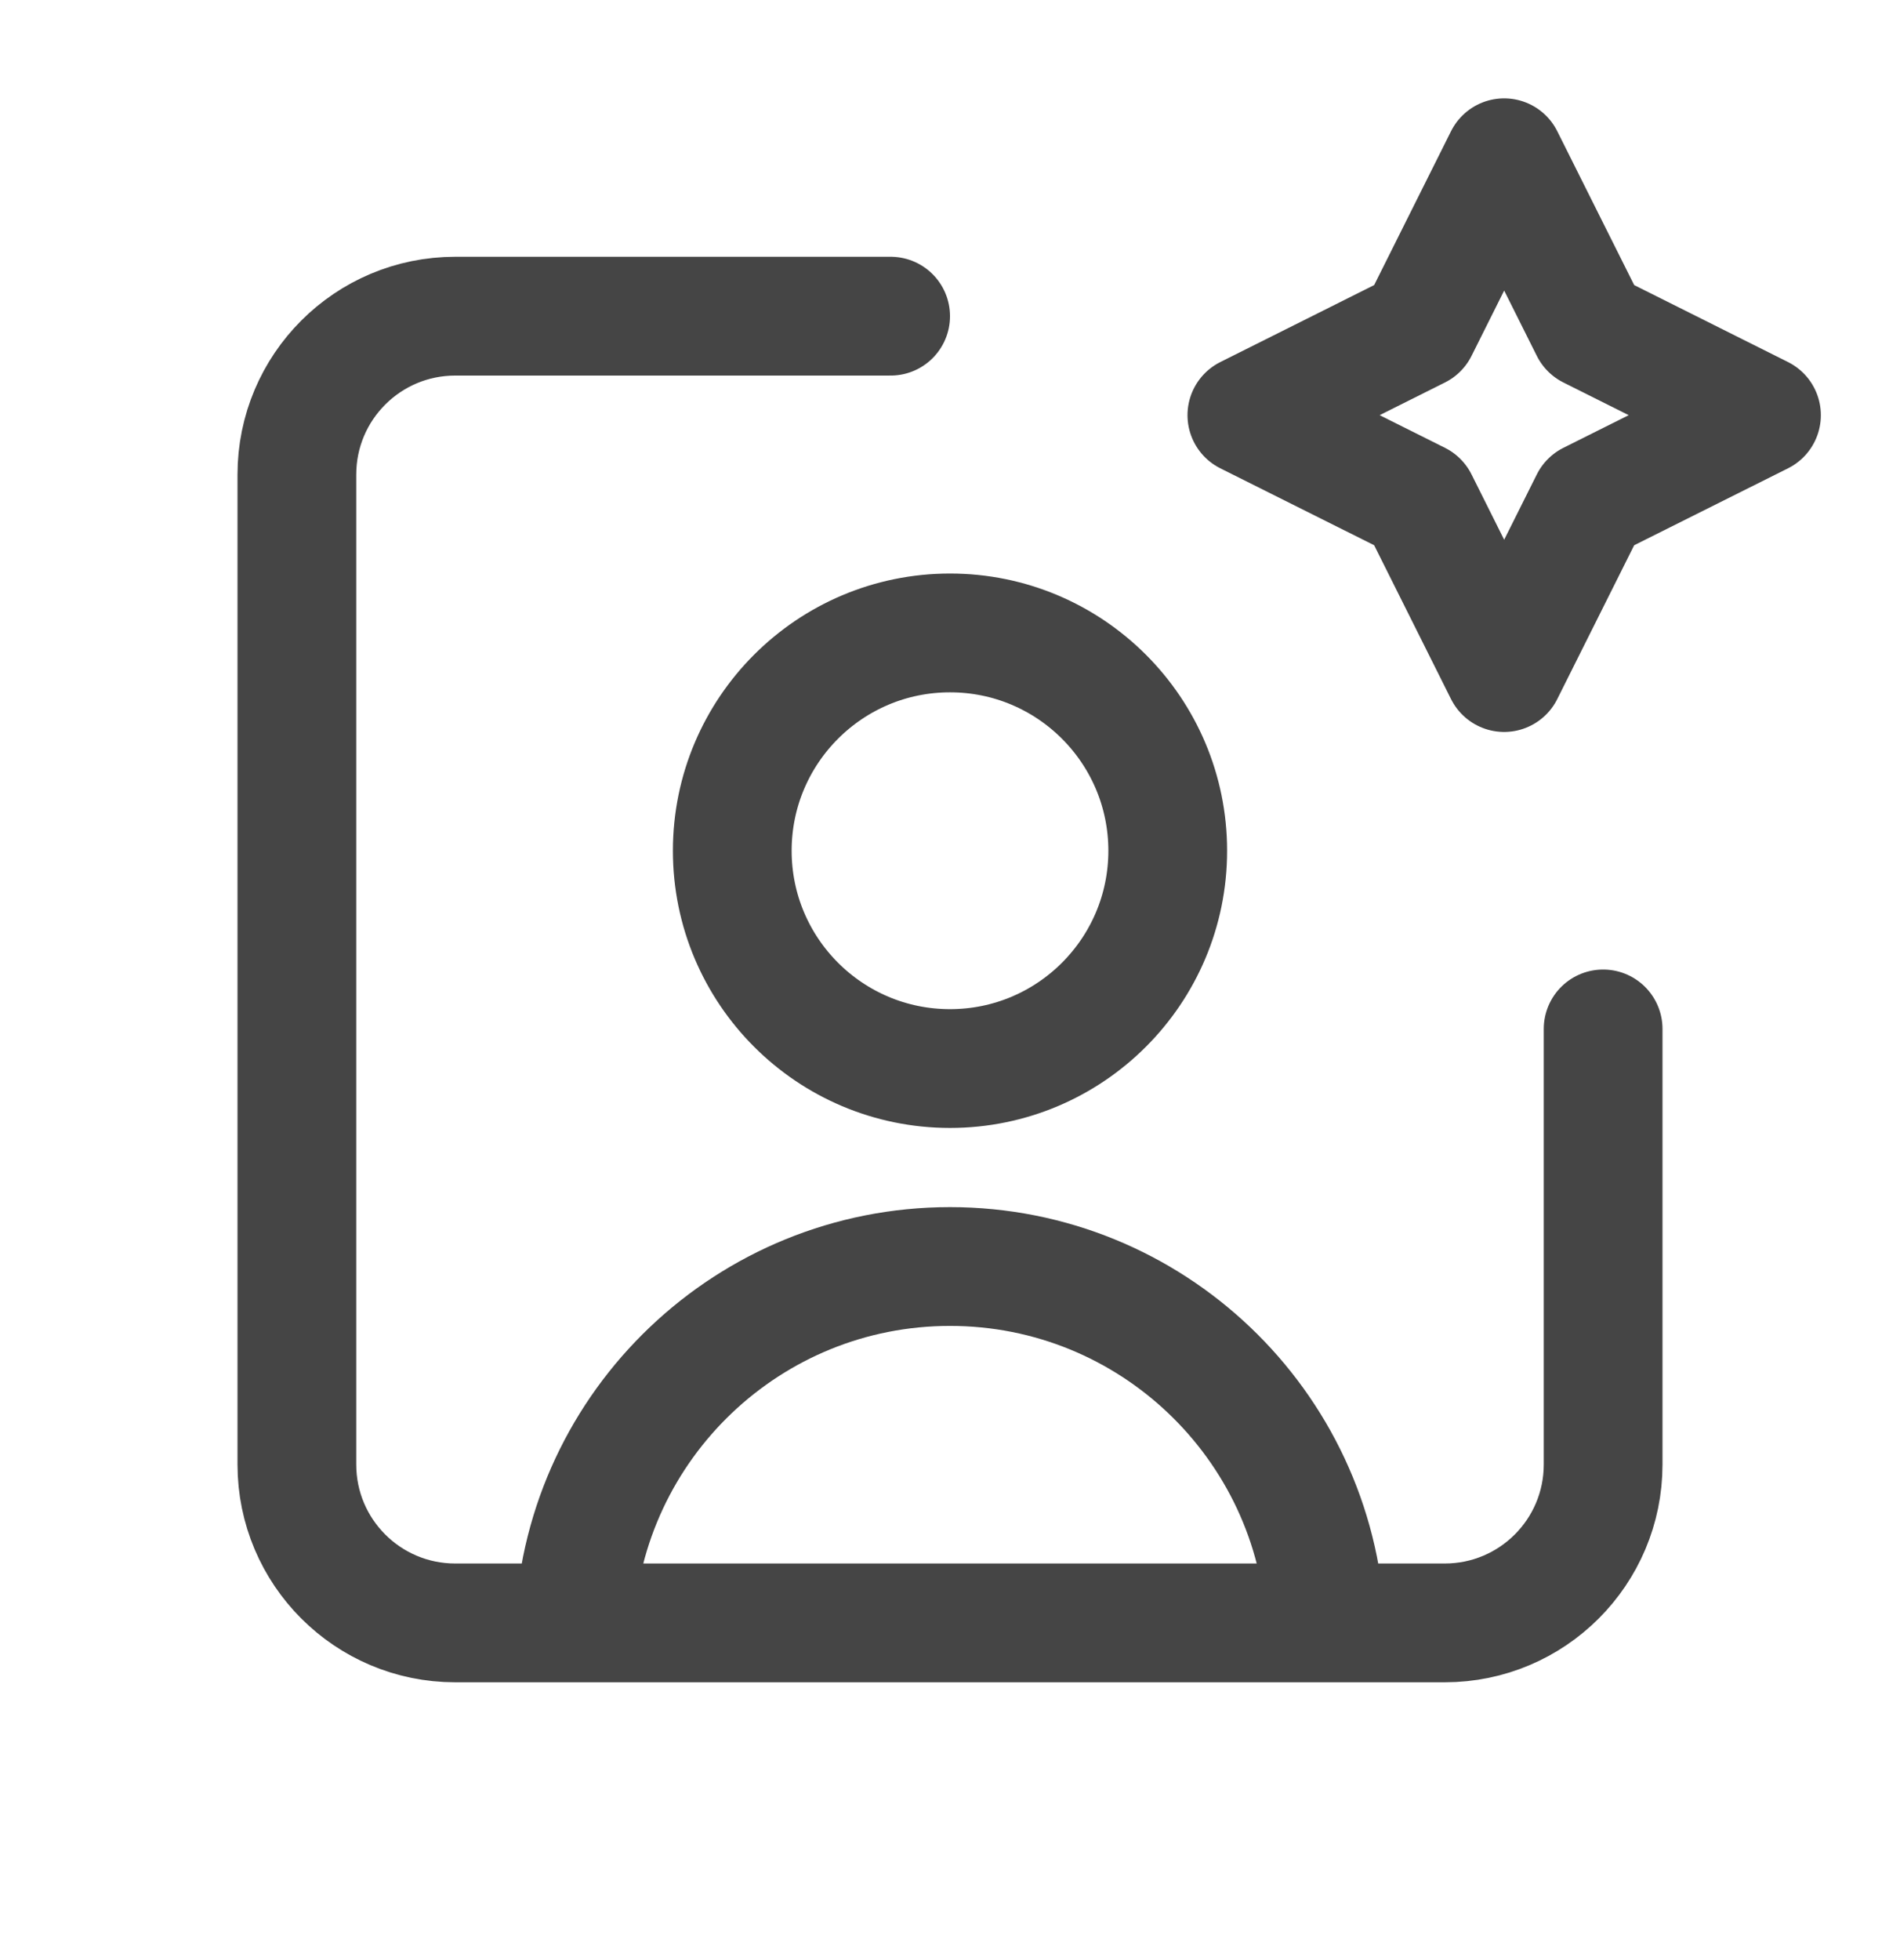
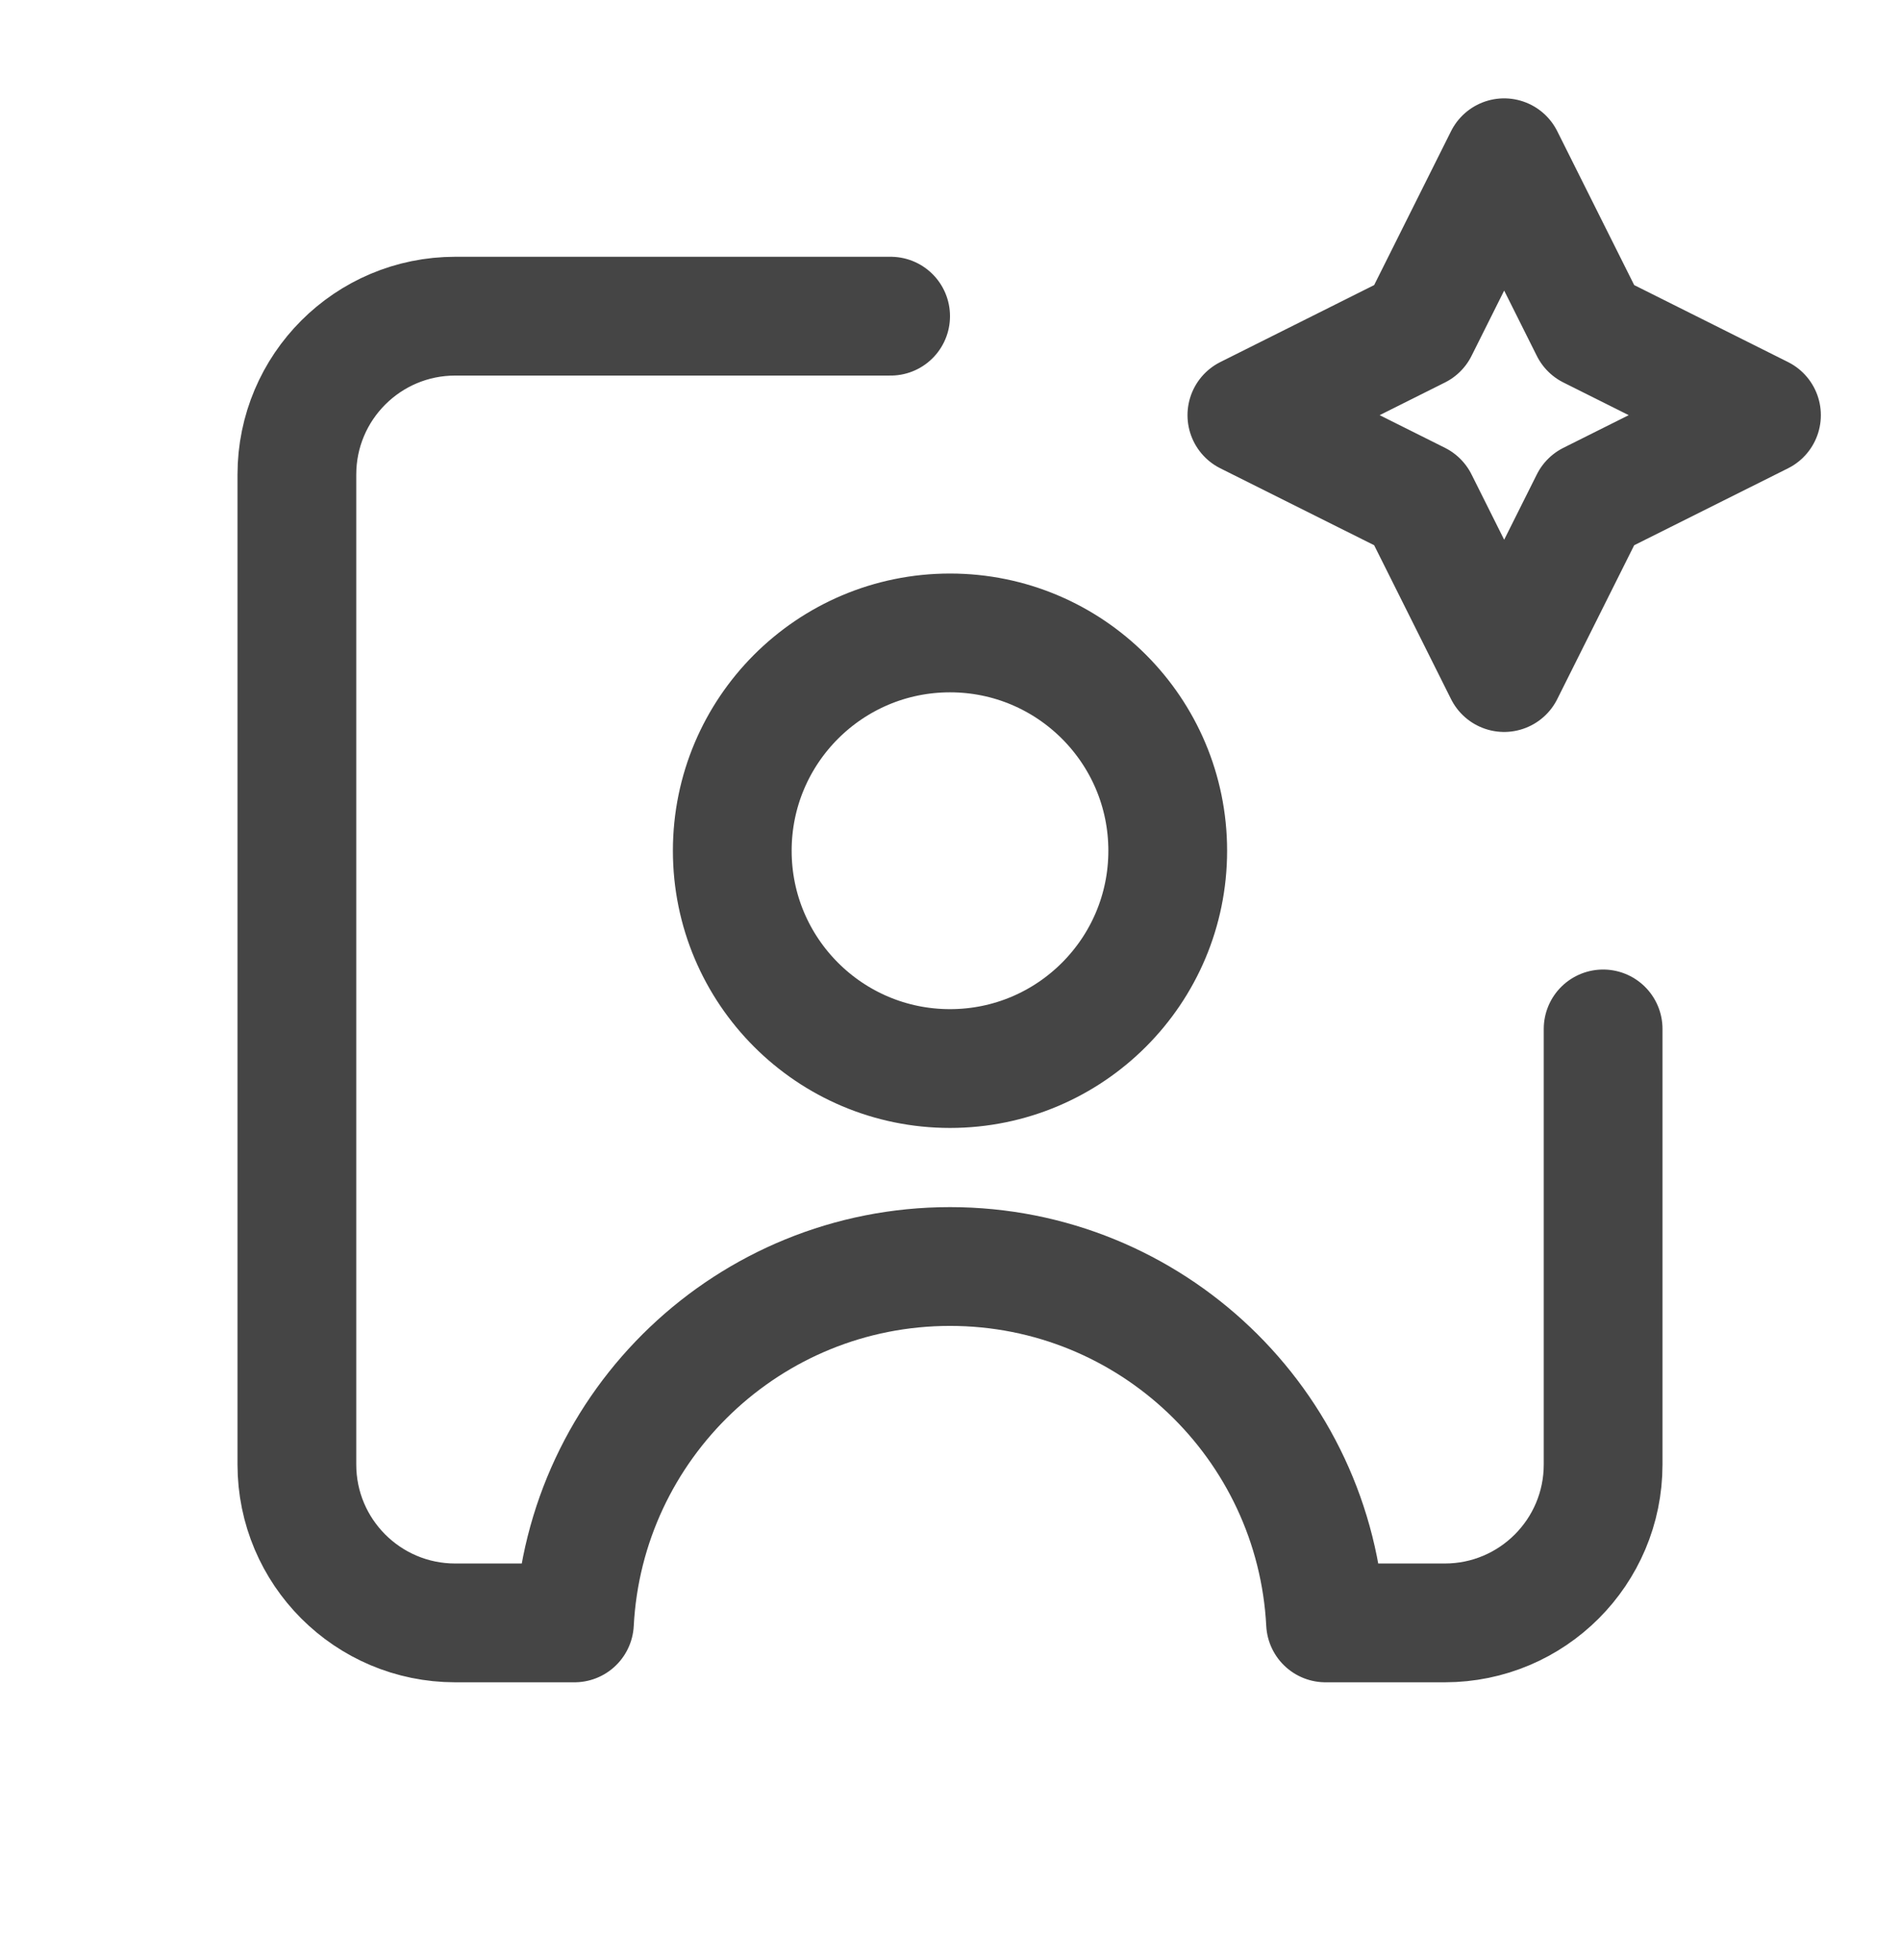
<svg xmlns="http://www.w3.org/2000/svg" fill="none" viewBox="0 0 32 33" height="33" width="32">
-   <path stroke-linejoin="round" stroke-linecap="round" stroke-width="2" stroke="#454545" d="M15 5.323H7.667C6.194 5.323 5 6.517 5 7.99V24.656C5 26.129 6.194 27.323 7.667 27.323H9.675M9.675 27.323C9.849 23.98 12.614 21.323 16 21.323C19.386 21.323 22.151 23.98 22.325 27.323M9.675 27.323H22.325M27 17.323V24.656C27 26.129 25.806 27.323 24.333 27.323H22.325M25.333 2.656L26.778 5.545L29.667 6.99L26.778 8.434L25.333 11.323L23.889 8.434L21 6.99L23.889 5.545L25.333 2.656ZM19.667 14.323C19.667 16.348 18.025 17.99 16 17.99C13.975 17.99 12.333 16.348 12.333 14.323C12.333 12.298 13.975 10.656 16 10.656C18.025 10.656 19.667 12.298 19.667 14.323Z" />
+   <path stroke-linejoin="round" stroke-linecap="round" stroke-width="2" stroke="#454545" d="M15 5.323H7.667C6.194 5.323 5 6.517 5 7.99V24.656C5 26.129 6.194 27.323 7.667 27.323H9.675M9.675 27.323C9.849 23.98 12.614 21.323 16 21.323C19.386 21.323 22.151 23.98 22.325 27.323M9.675 27.323M27 17.323V24.656C27 26.129 25.806 27.323 24.333 27.323H22.325M25.333 2.656L26.778 5.545L29.667 6.99L26.778 8.434L25.333 11.323L23.889 8.434L21 6.99L23.889 5.545L25.333 2.656ZM19.667 14.323C19.667 16.348 18.025 17.99 16 17.99C13.975 17.99 12.333 16.348 12.333 14.323C12.333 12.298 13.975 10.656 16 10.656C18.025 10.656 19.667 12.298 19.667 14.323Z" />
</svg>